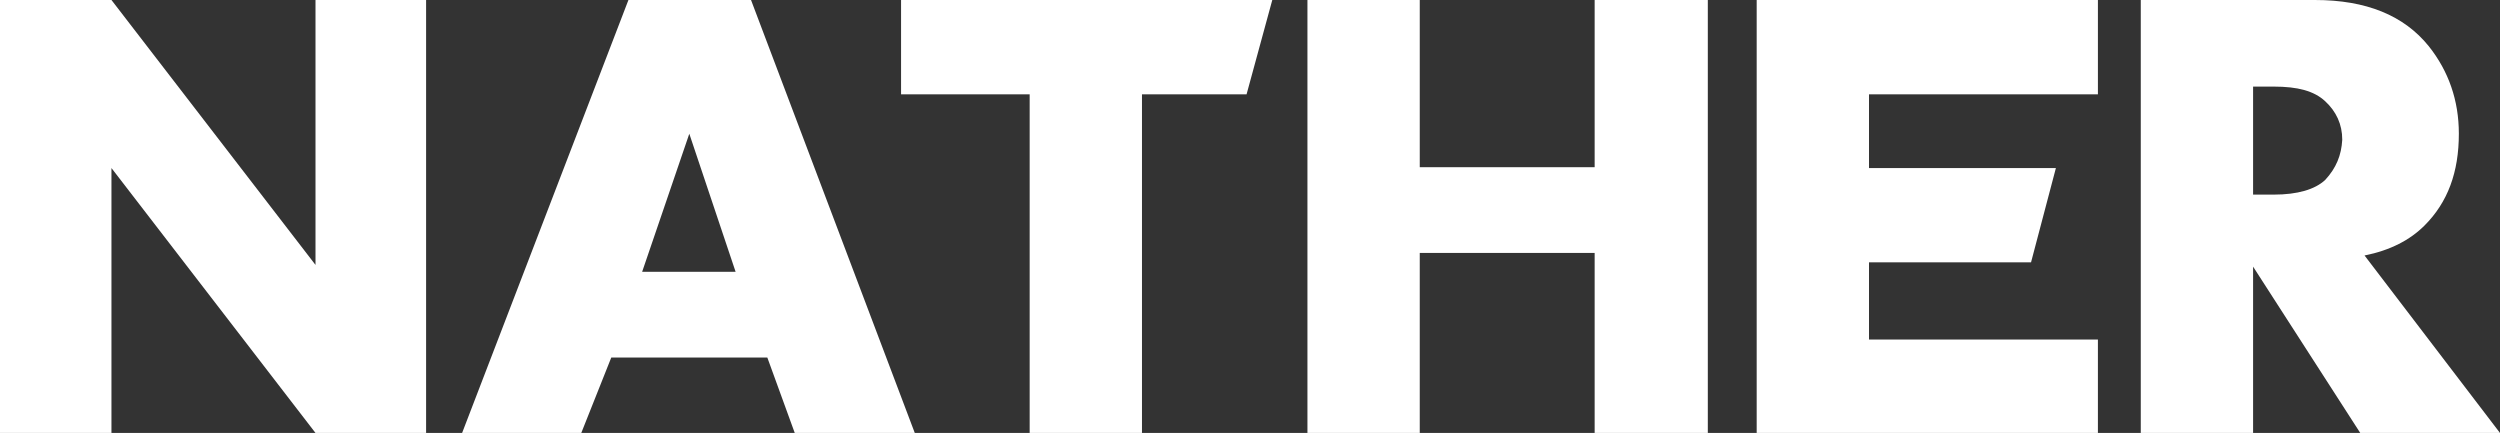
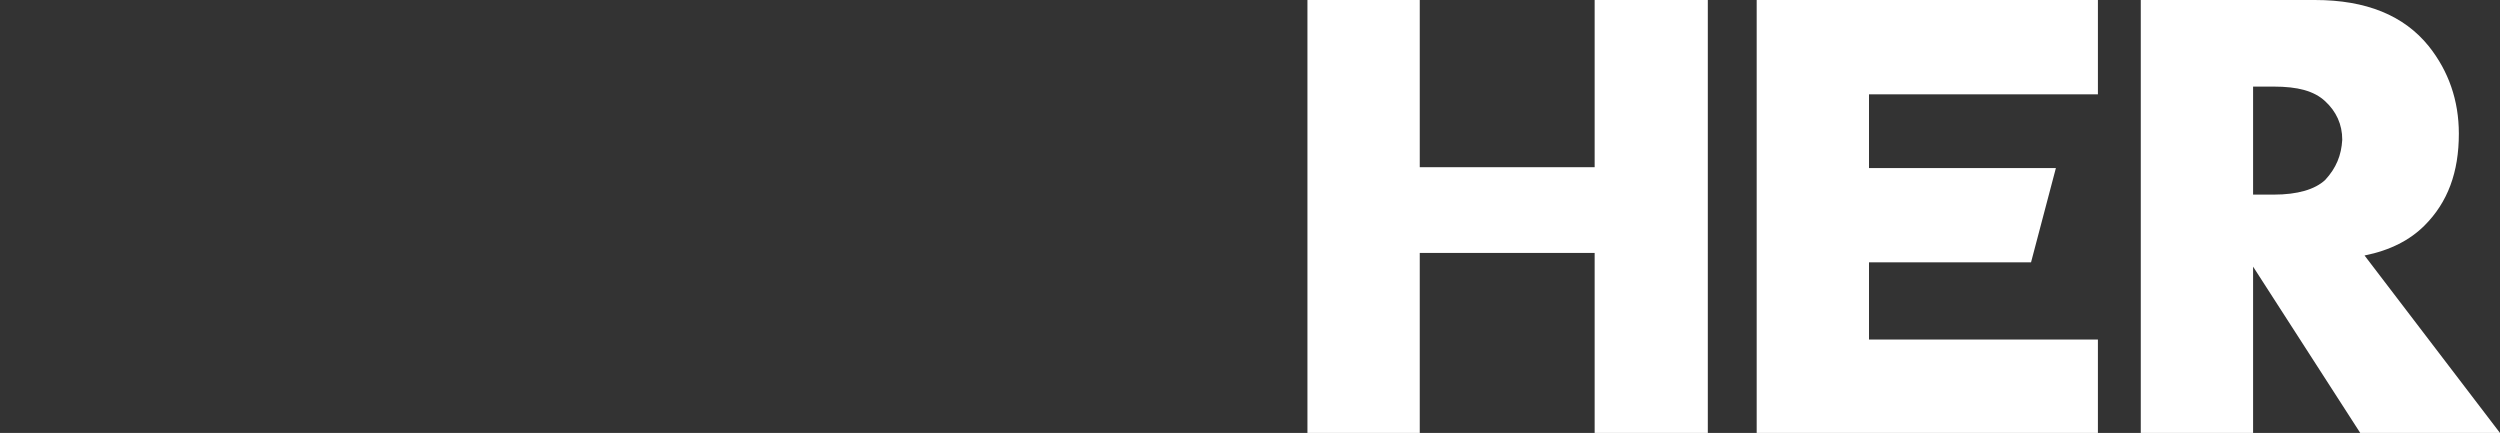
<svg xmlns="http://www.w3.org/2000/svg" version="1.1" id="图层_1" x="0px" y="0px" viewBox="0 0 291.6 50.5" style="enable-background:new 0 0 291.6 50.5;" xml:space="preserve">
  <rect x="0" y="0" width="291.6" height="50.5" fill="#333333" stroke="none" />
  <style type="text/css">
	.st0{fill:#ffffff;}
</style>
  <g>
    <g>
      <g>
        <g>
-           <path class="st0" d="M49.8,50.5H36.8L13,19.6v30.9H0V0h13l23.8,30.9V0h12.9V50.5z" />
-           <path class="st0" d="M106.7,50.5h-14l-3.2-8.8H71.3l-3.5,8.8H53.9L73.3,0h14.3L106.7,50.5z M85.8,31.7l-5.4-16.1l-5.5,16.1H85.8      z" />
-           <path class="st0" d="M145.4,11h-12.2v39.6h-13.1V11h-15V0h43.3L145.4,11z" />
          <path class="st0" d="M199.2,50.5H186v-21h-20.4v21h-13.1V0h13.1v19.5H186V0h13.2V50.5z" />
          <path class="st0" d="M244.7,50.5h-39.8V0h39.8v11H218v8.6h21.8l-2.9,11H218v9h26.7V50.5z" />
          <path class="st0" d="M291.6,50.5h-16.3l-12.5-19.4v19.4h-13.1V0H270c6,0,10.4,1.8,13.3,5.4c2.3,2.9,3.5,6.3,3.5,10.2      c0,4.5-1.3,8-4,10.7c-1.7,1.7-4,2.9-7,3.5L291.6,50.5z M273.2,16.3c0-1.8-0.7-3.3-2-4.5c-1.3-1.2-3.2-1.7-6-1.7h-2.4v12.6h2.4      c2.8,0,4.8-0.6,6-1.7C272.5,19.6,273.1,18.1,273.2,16.3z" />
        </g>
      </g>
    </g>
  </g>
</svg>